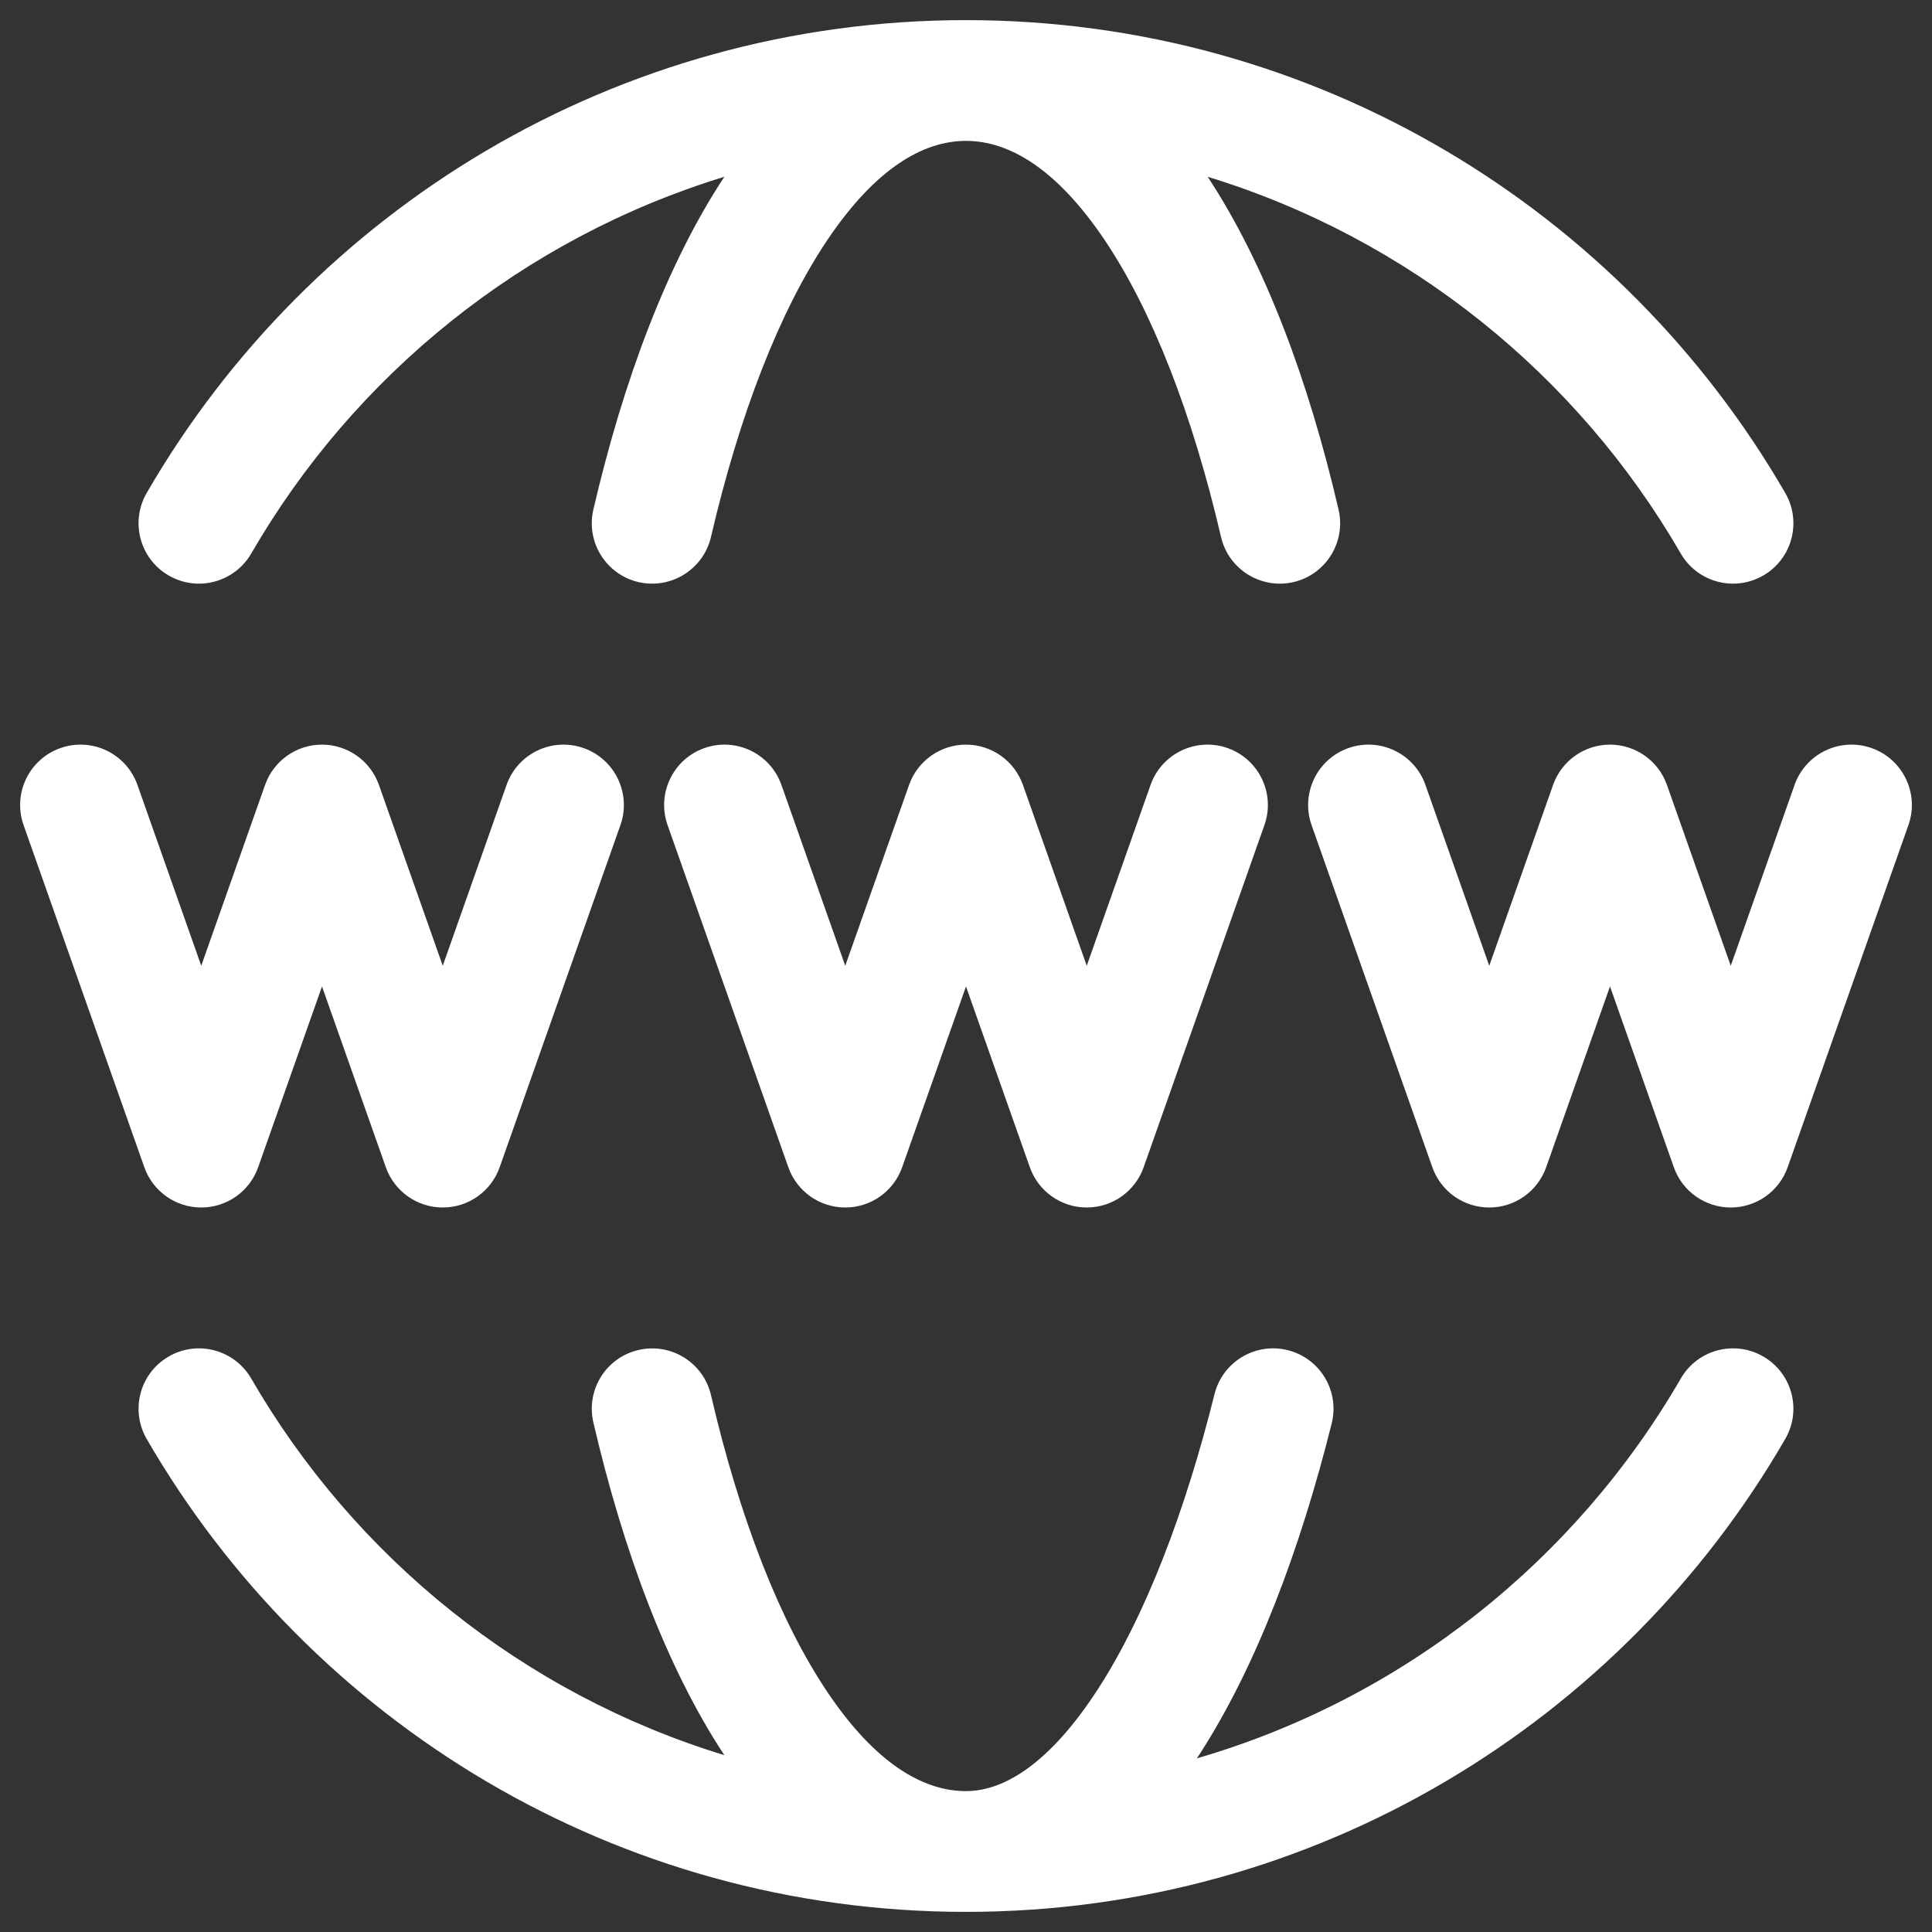
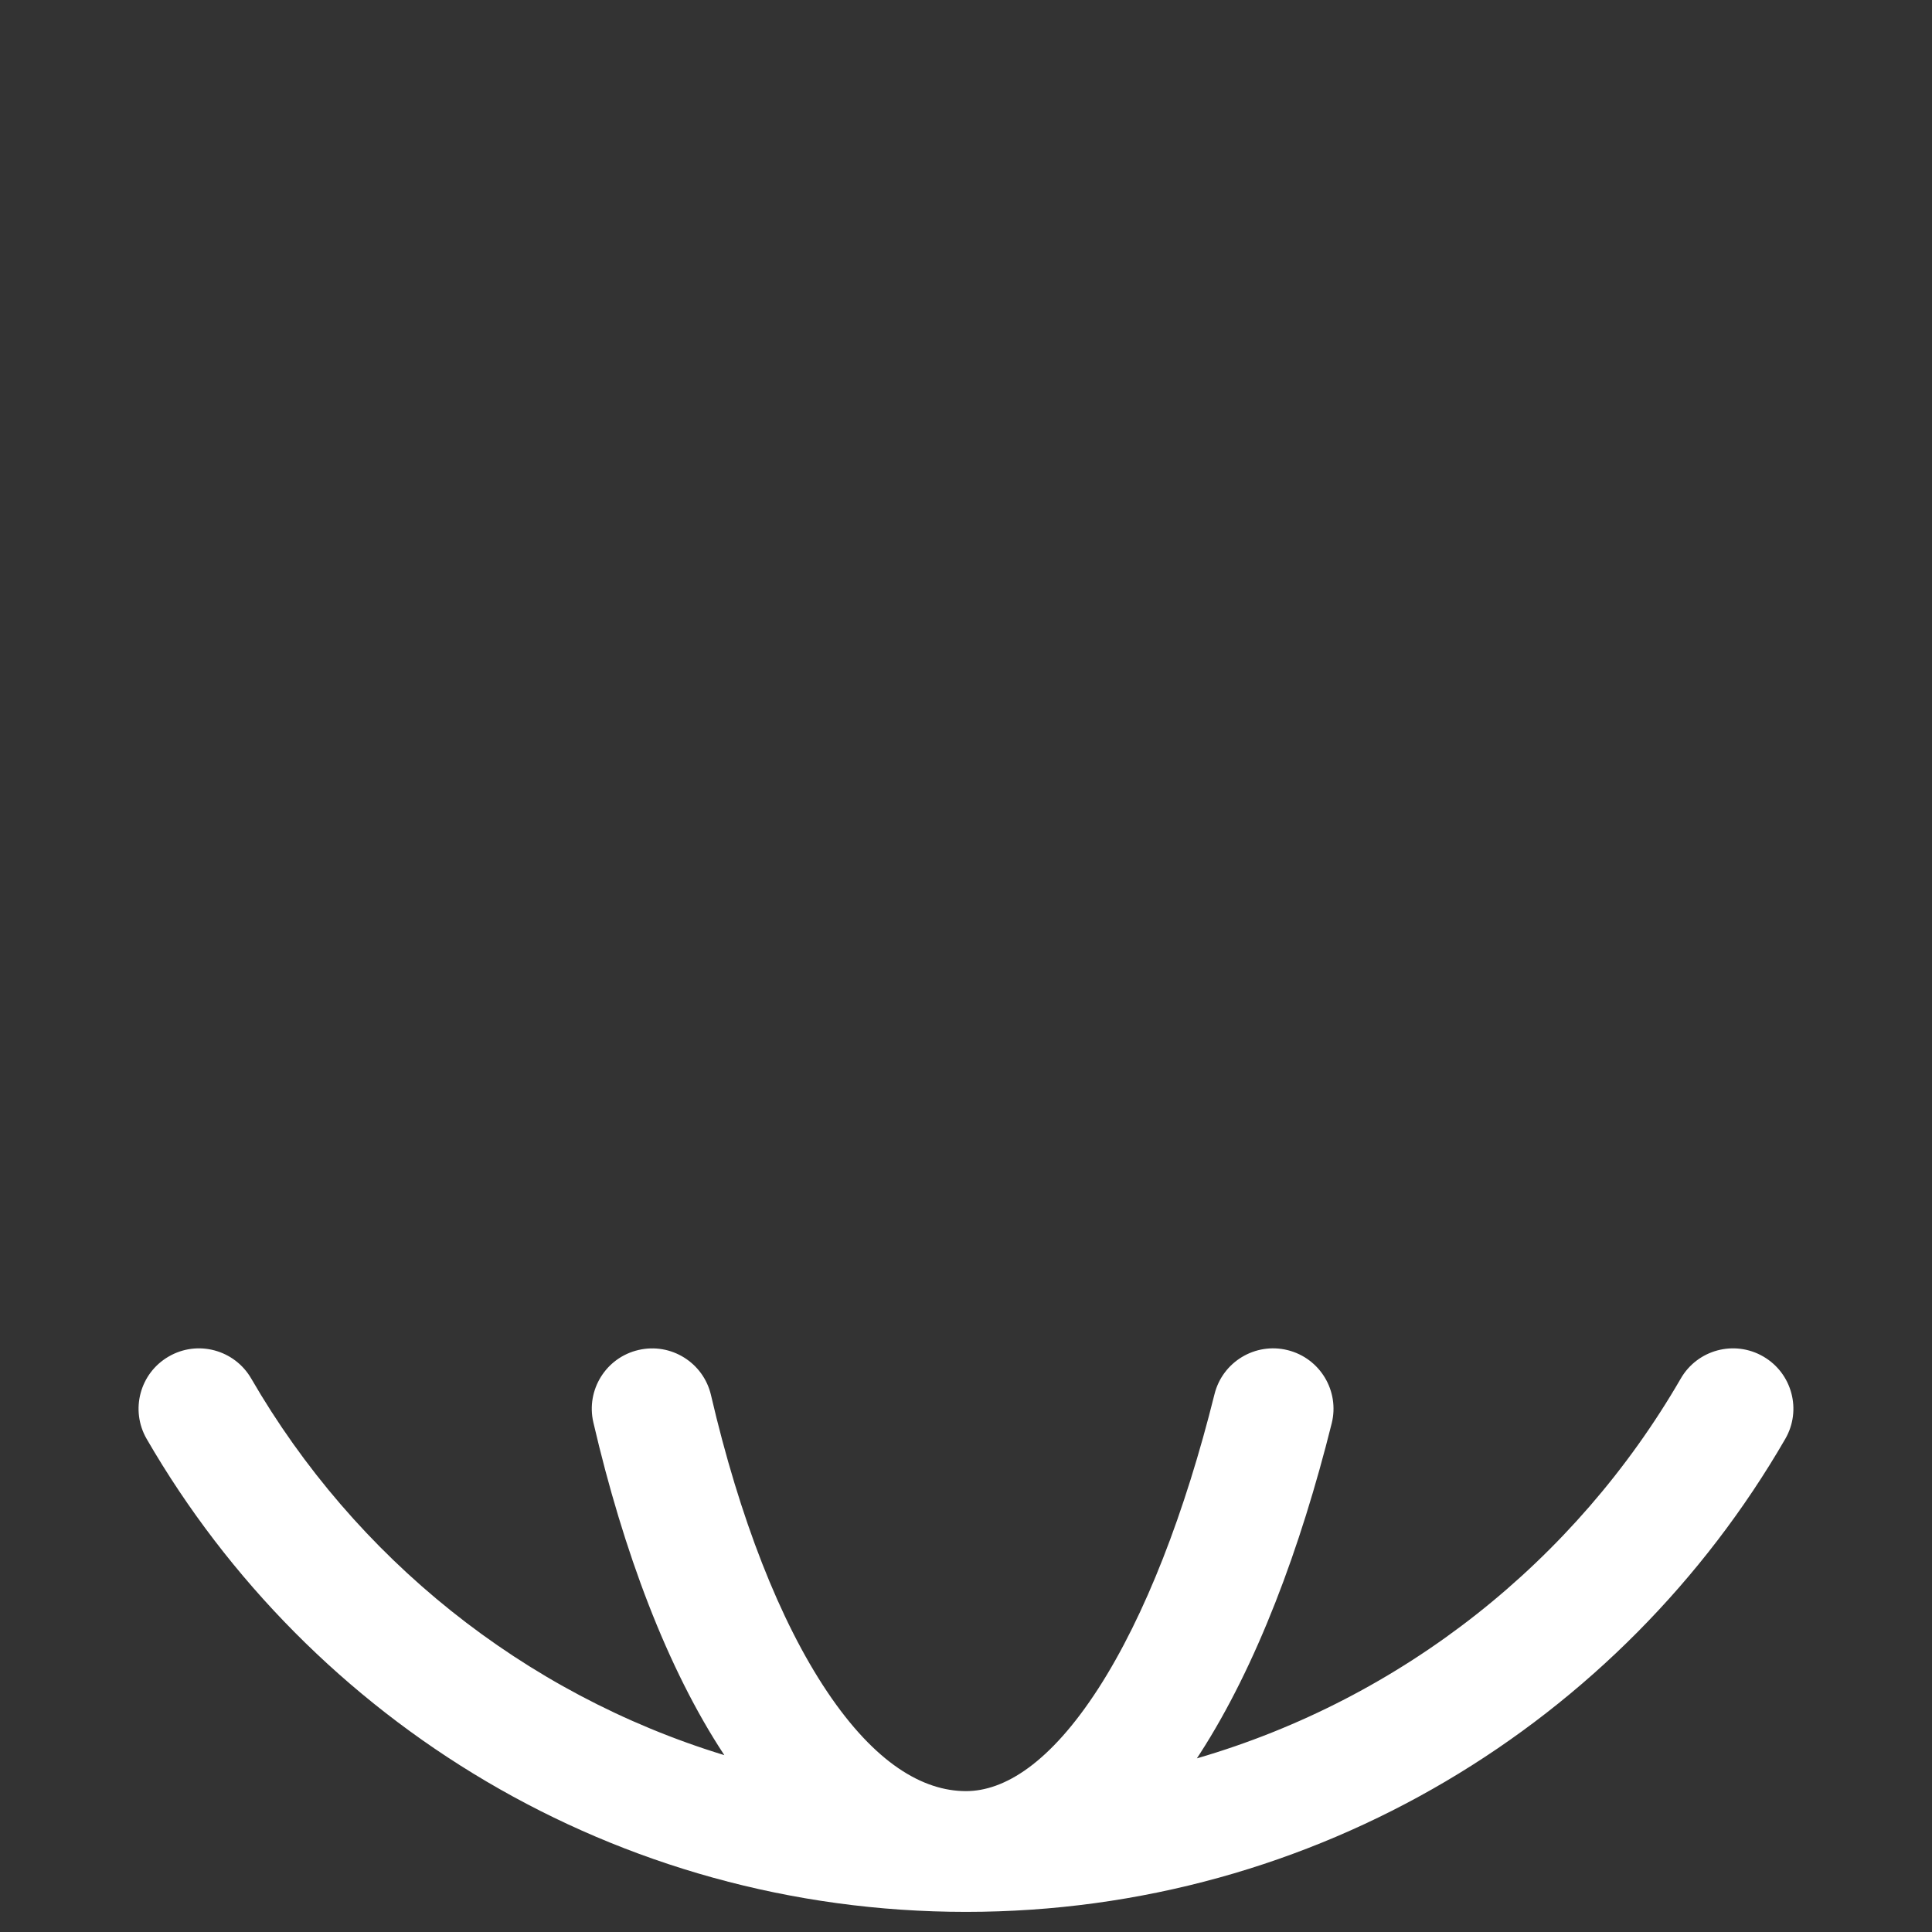
<svg xmlns="http://www.w3.org/2000/svg" width="24" height="24" viewBox="0 0 24 24" fill="none">
  <rect x="0" y="0" width="24" height="24" fill="#333333" stroke="none" />
  <g clip-path="url(#clip0_258_1828)">
-     <path d="M3.121 6.876C4.406 4.654 6.499 2.961 8.998 2.196C8.286 3.276 7.744 4.727 7.371 6.33C7.277 6.734 7.528 7.137 7.932 7.231C8.335 7.324 8.738 7.073 8.832 6.67C9.188 5.14 9.687 3.861 10.276 2.984C10.872 2.096 11.465 1.75 12 1.75C12.535 1.75 13.127 2.096 13.724 2.984C14.313 3.861 14.812 5.14 15.168 6.67C15.261 7.073 15.665 7.324 16.068 7.231C16.471 7.137 16.722 6.734 16.628 6.33C16.256 4.727 15.714 3.276 15.002 2.196C17.5 2.961 19.594 4.654 20.879 6.876C21.086 7.234 21.545 7.357 21.904 7.149C22.262 6.942 22.385 6.483 22.177 6.124C20.147 2.614 16.35 0.25 12 0.25C7.65 0.25 3.853 2.614 1.822 6.124C1.615 6.483 1.737 6.942 2.096 7.149C2.454 7.357 2.913 7.234 3.121 6.876Z" fill="white" />
    <path d="M16.543 17.681C16.643 17.279 16.398 16.872 15.996 16.772C15.594 16.672 15.187 16.917 15.087 17.319C14.722 18.785 14.226 20.073 13.644 20.975C13.044 21.904 12.475 22.25 12 22.25C11.465 22.25 10.872 21.904 10.276 21.016C9.687 20.139 9.188 18.86 8.832 17.33C8.738 16.927 8.335 16.676 7.932 16.77C7.528 16.863 7.277 17.267 7.371 17.67C7.744 19.273 8.286 20.724 8.998 21.803C6.499 21.04 4.406 19.346 3.121 17.125C2.913 16.766 2.454 16.643 2.096 16.851C1.737 17.058 1.615 17.517 1.822 17.875C3.853 21.386 7.65 23.75 12 23.75C16.35 23.75 20.147 21.386 22.177 17.875C22.385 17.517 22.262 17.058 21.904 16.851C21.545 16.643 21.086 16.766 20.879 17.125C19.571 19.386 17.426 21.099 14.868 21.843L14.904 21.788C15.61 20.695 16.156 19.232 16.543 17.681Z" fill="white" />
-     <path d="M17.707 9.75C17.569 9.36 17.141 9.155 16.75 9.293C16.36 9.431 16.155 9.859 16.293 10.25L17.793 14.5C17.899 14.8 18.182 15 18.5 15C18.818 15 19.101 14.8 19.207 14.5L20 12.254L20.793 14.5C20.899 14.8 21.182 15 21.5 15C21.818 15 22.101 14.8 22.207 14.5L23.707 10.25C23.845 9.859 23.64 9.431 23.25 9.293C22.859 9.155 22.431 9.36 22.293 9.75L21.5 11.997L20.707 9.75C20.601 9.451 20.318 9.25 20 9.25C19.682 9.25 19.399 9.451 19.293 9.75L18.5 11.997L17.707 9.75Z" fill="white" />
-     <path d="M8.75 9.293C9.141 9.155 9.569 9.36 9.707 9.75L10.5 11.997L11.293 9.75C11.399 9.451 11.682 9.25 12 9.25C12.318 9.25 12.601 9.451 12.707 9.75L13.5 11.997L14.293 9.75C14.431 9.36 14.859 9.155 15.25 9.293C15.64 9.431 15.845 9.859 15.707 10.25L14.207 14.5C14.101 14.8 13.818 15 13.5 15C13.182 15 12.899 14.8 12.793 14.5L12 12.254L11.207 14.5C11.101 14.8 10.818 15 10.5 15C10.182 15 9.899 14.8 9.793 14.5L8.293 10.25C8.155 9.859 8.36 9.431 8.75 9.293Z" fill="white" />
-     <path d="M1.707 9.75C1.569 9.36 1.141 9.155 0.75 9.293C0.36 9.431 0.155 9.859 0.293 10.25L1.793 14.5C1.899 14.8 2.182 15 2.5 15C2.818 15 3.101 14.8 3.207 14.5L4 12.254L4.793 14.5C4.899 14.8 5.182 15 5.5 15C5.818 15 6.101 14.8 6.207 14.5L7.707 10.25C7.845 9.859 7.64 9.431 7.25 9.293C6.859 9.155 6.431 9.36 6.293 9.75L5.5 11.997L4.707 9.75C4.601 9.451 4.318 9.25 4 9.25C3.682 9.25 3.399 9.451 3.293 9.75L2.5 11.997L1.707 9.75Z" fill="white" />
  </g>
  <defs>
    <clipPath id="clip0_258_1828">
      <rect width="24" height="24" fill="white" />
    </clipPath>
  </defs>
</svg>